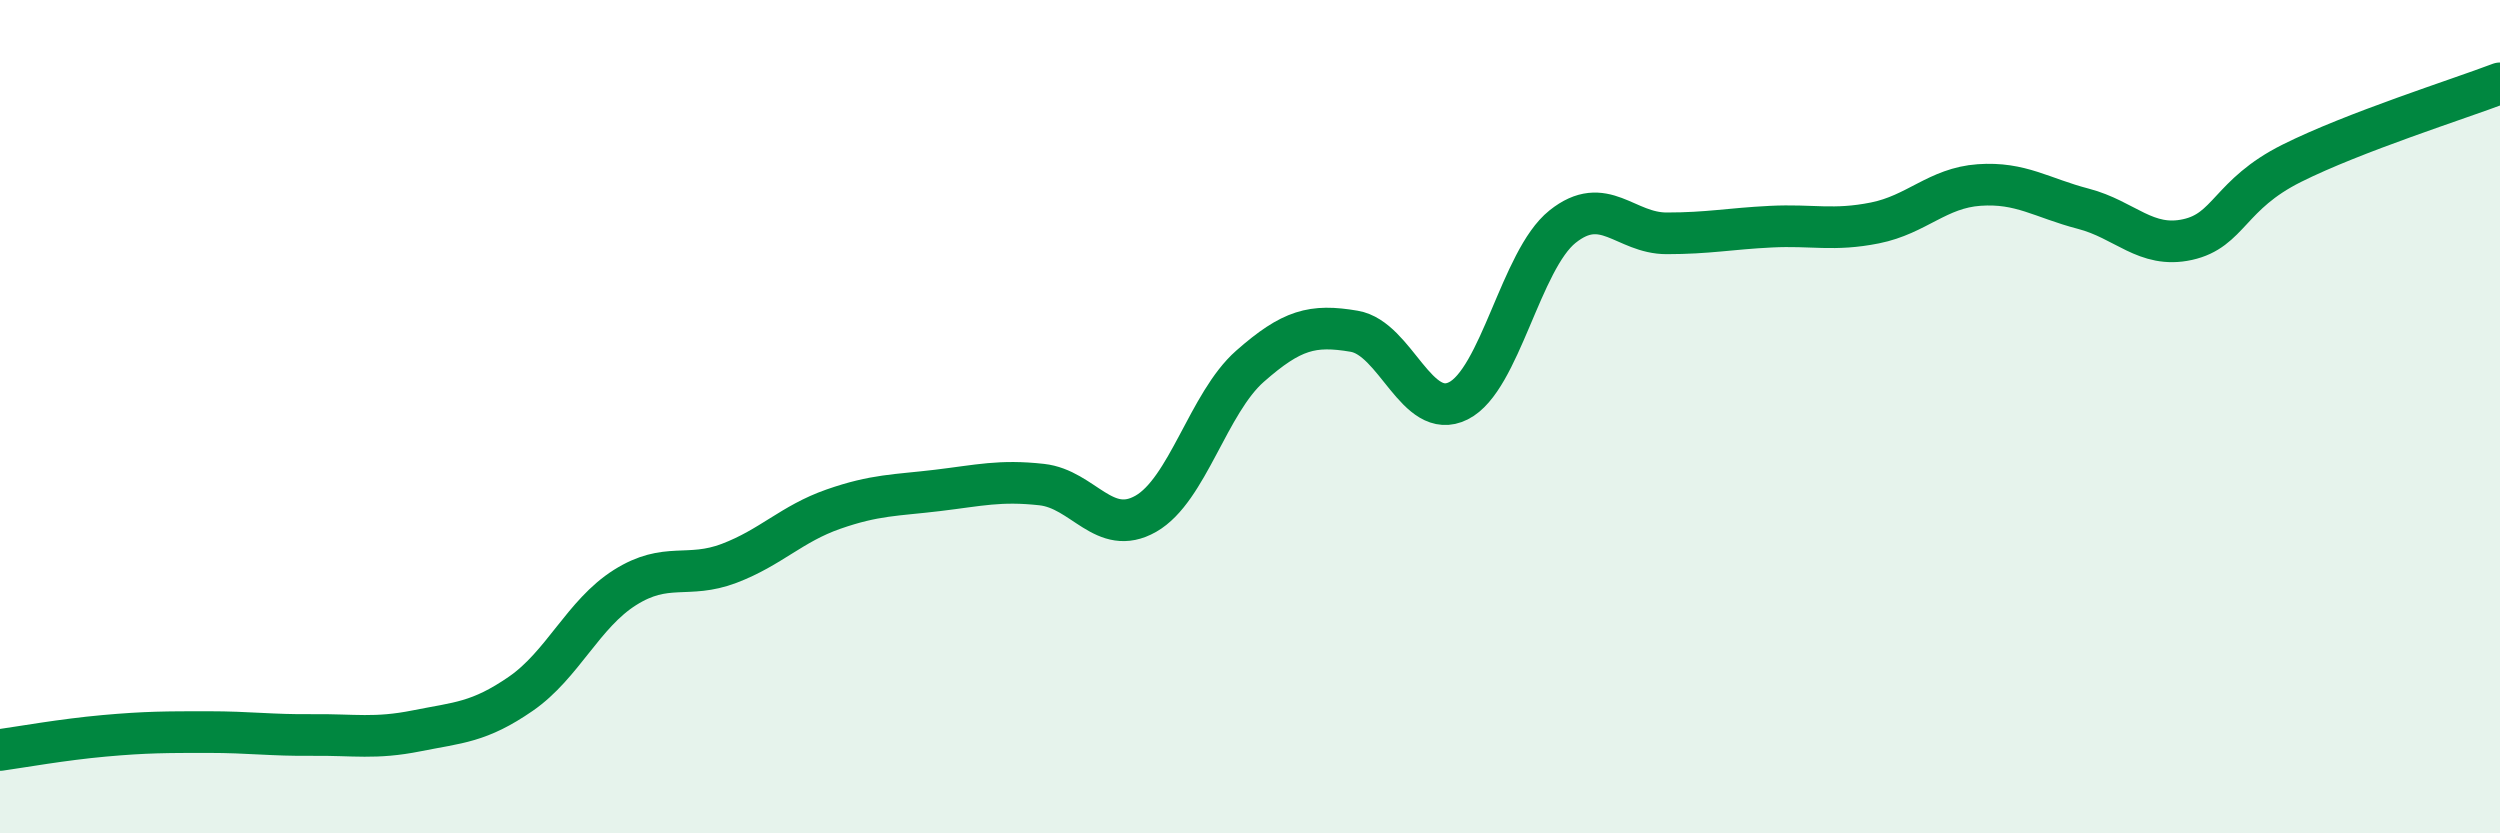
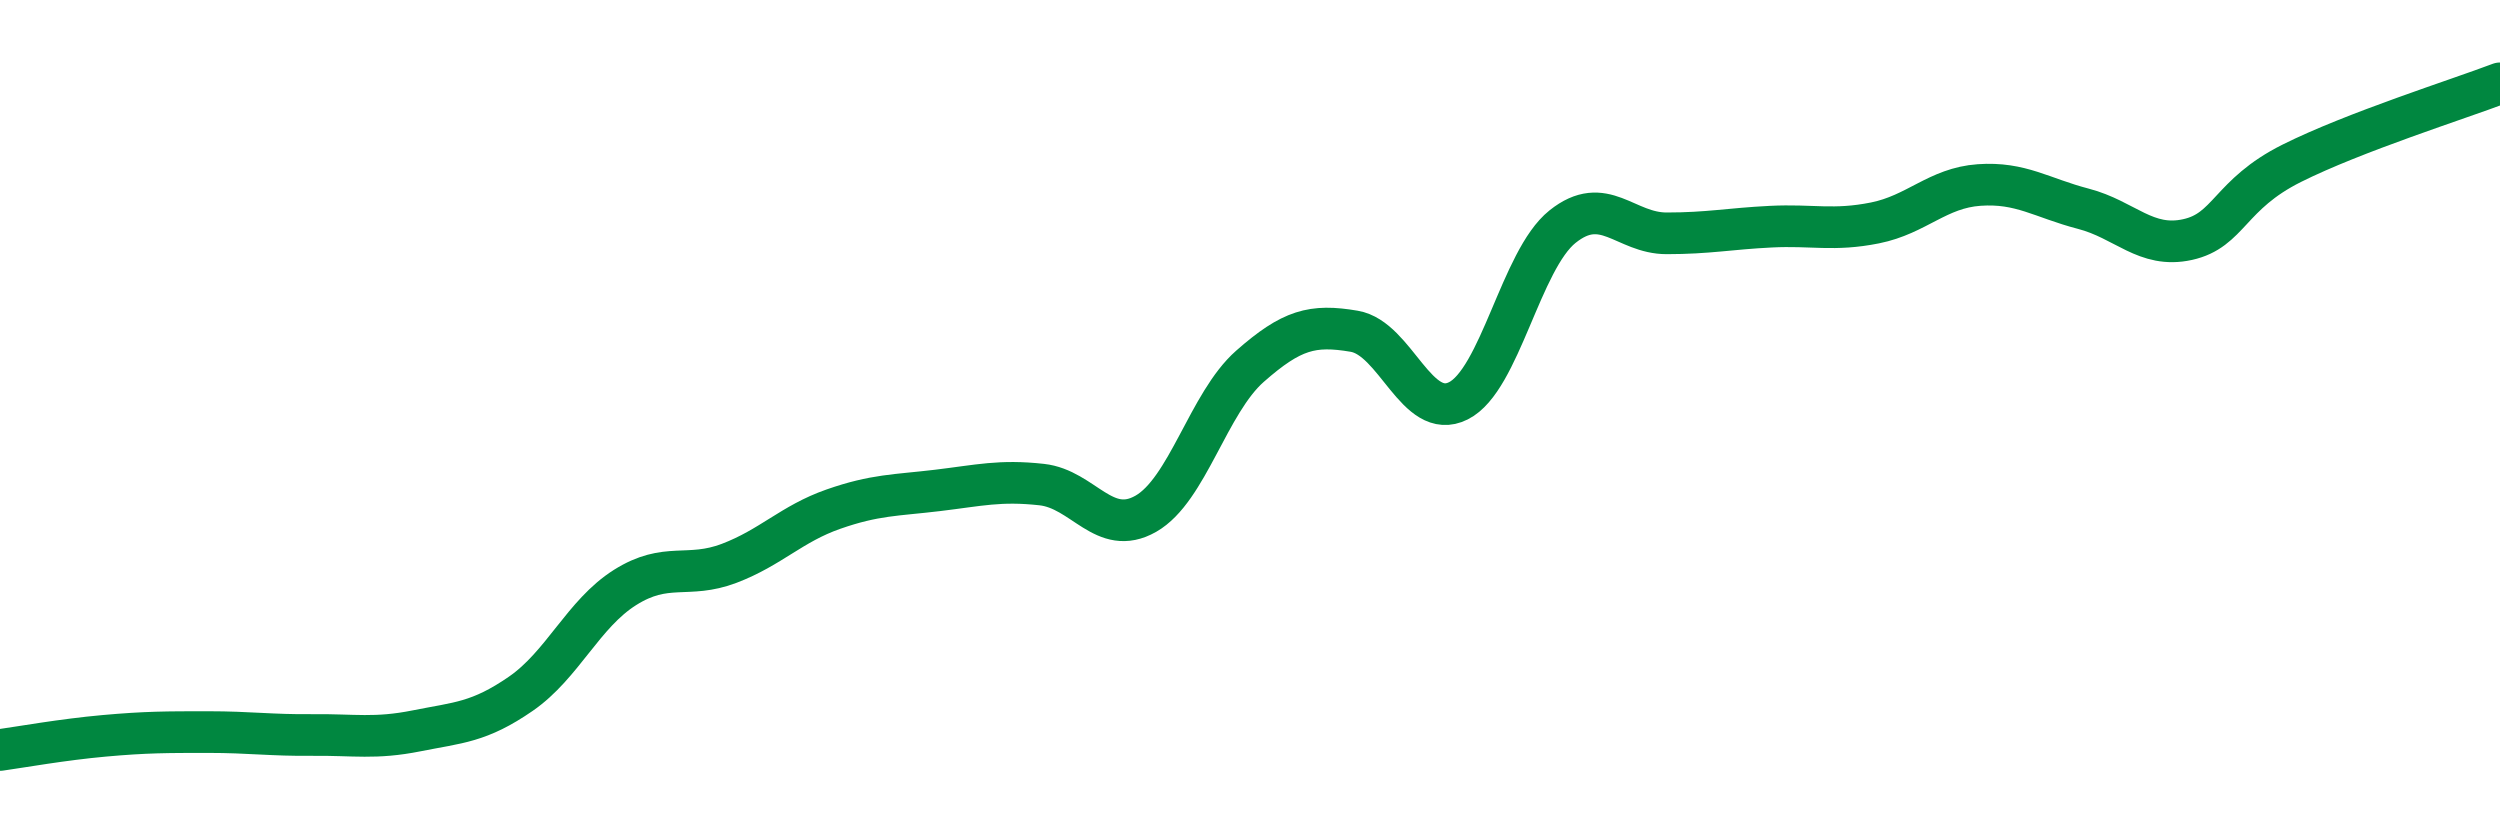
<svg xmlns="http://www.w3.org/2000/svg" width="60" height="20" viewBox="0 0 60 20">
-   <path d="M 0,18 C 0.5,17.93 1.5,17.75 2.5,17.66 C 3.5,17.57 4,17.57 5,17.57 C 6,17.57 6.5,17.65 7.5,17.64 C 8.5,17.63 9,17.74 10,17.54 C 11,17.34 11.5,17.34 12.5,16.65 C 13.5,15.96 14,14.73 15,14.1 C 16,13.47 16.5,13.9 17.5,13.52 C 18.5,13.14 19,12.57 20,12.22 C 21,11.87 21.5,11.89 22.5,11.77 C 23.5,11.65 24,11.52 25,11.63 C 26,11.74 26.5,12.9 27.5,12.33 C 28.5,11.76 29,9.67 30,8.79 C 31,7.91 31.5,7.78 32.5,7.95 C 33.5,8.12 34,10.12 35,9.62 C 36,9.12 36.5,6.24 37.5,5.44 C 38.5,4.64 39,5.6 40,5.6 C 41,5.6 41.5,5.49 42.5,5.44 C 43.5,5.39 44,5.55 45,5.35 C 46,5.15 46.5,4.51 47.5,4.44 C 48.5,4.37 49,4.75 50,5.01 C 51,5.27 51.5,5.97 52.5,5.75 C 53.5,5.53 53.5,4.67 55,3.92 C 56.5,3.17 59,2.38 60,2L60 20L0 20Z" fill="#008740" opacity="0.1" stroke-linecap="round" stroke-linejoin="round" />
  <path d="M 0,18 C 0.5,17.93 1.5,17.75 2.5,17.66 C 3.5,17.57 4,17.57 5,17.57 C 6,17.57 6.5,17.65 7.5,17.64 C 8.5,17.63 9,17.74 10,17.54 C 11,17.34 11.5,17.34 12.5,16.65 C 13.5,15.96 14,14.73 15,14.1 C 16,13.47 16.5,13.9 17.5,13.52 C 18.5,13.14 19,12.57 20,12.22 C 21,11.87 21.5,11.89 22.5,11.77 C 23.5,11.65 24,11.52 25,11.63 C 26,11.74 26.5,12.9 27.5,12.33 C 28.5,11.76 29,9.67 30,8.79 C 31,7.91 31.5,7.78 32.5,7.95 C 33.5,8.12 34,10.12 35,9.62 C 36,9.12 36.5,6.24 37.5,5.44 C 38.5,4.64 39,5.6 40,5.6 C 41,5.6 41.5,5.49 42.5,5.44 C 43.5,5.39 44,5.55 45,5.35 C 46,5.15 46.5,4.51 47.5,4.44 C 48.5,4.37 49,4.75 50,5.01 C 51,5.27 51.5,5.97 52.5,5.75 C 53.5,5.53 53.5,4.67 55,3.92 C 56.5,3.17 59,2.38 60,2" stroke="#008740" stroke-width="1" fill="none" stroke-linecap="round" stroke-linejoin="round" />
</svg>